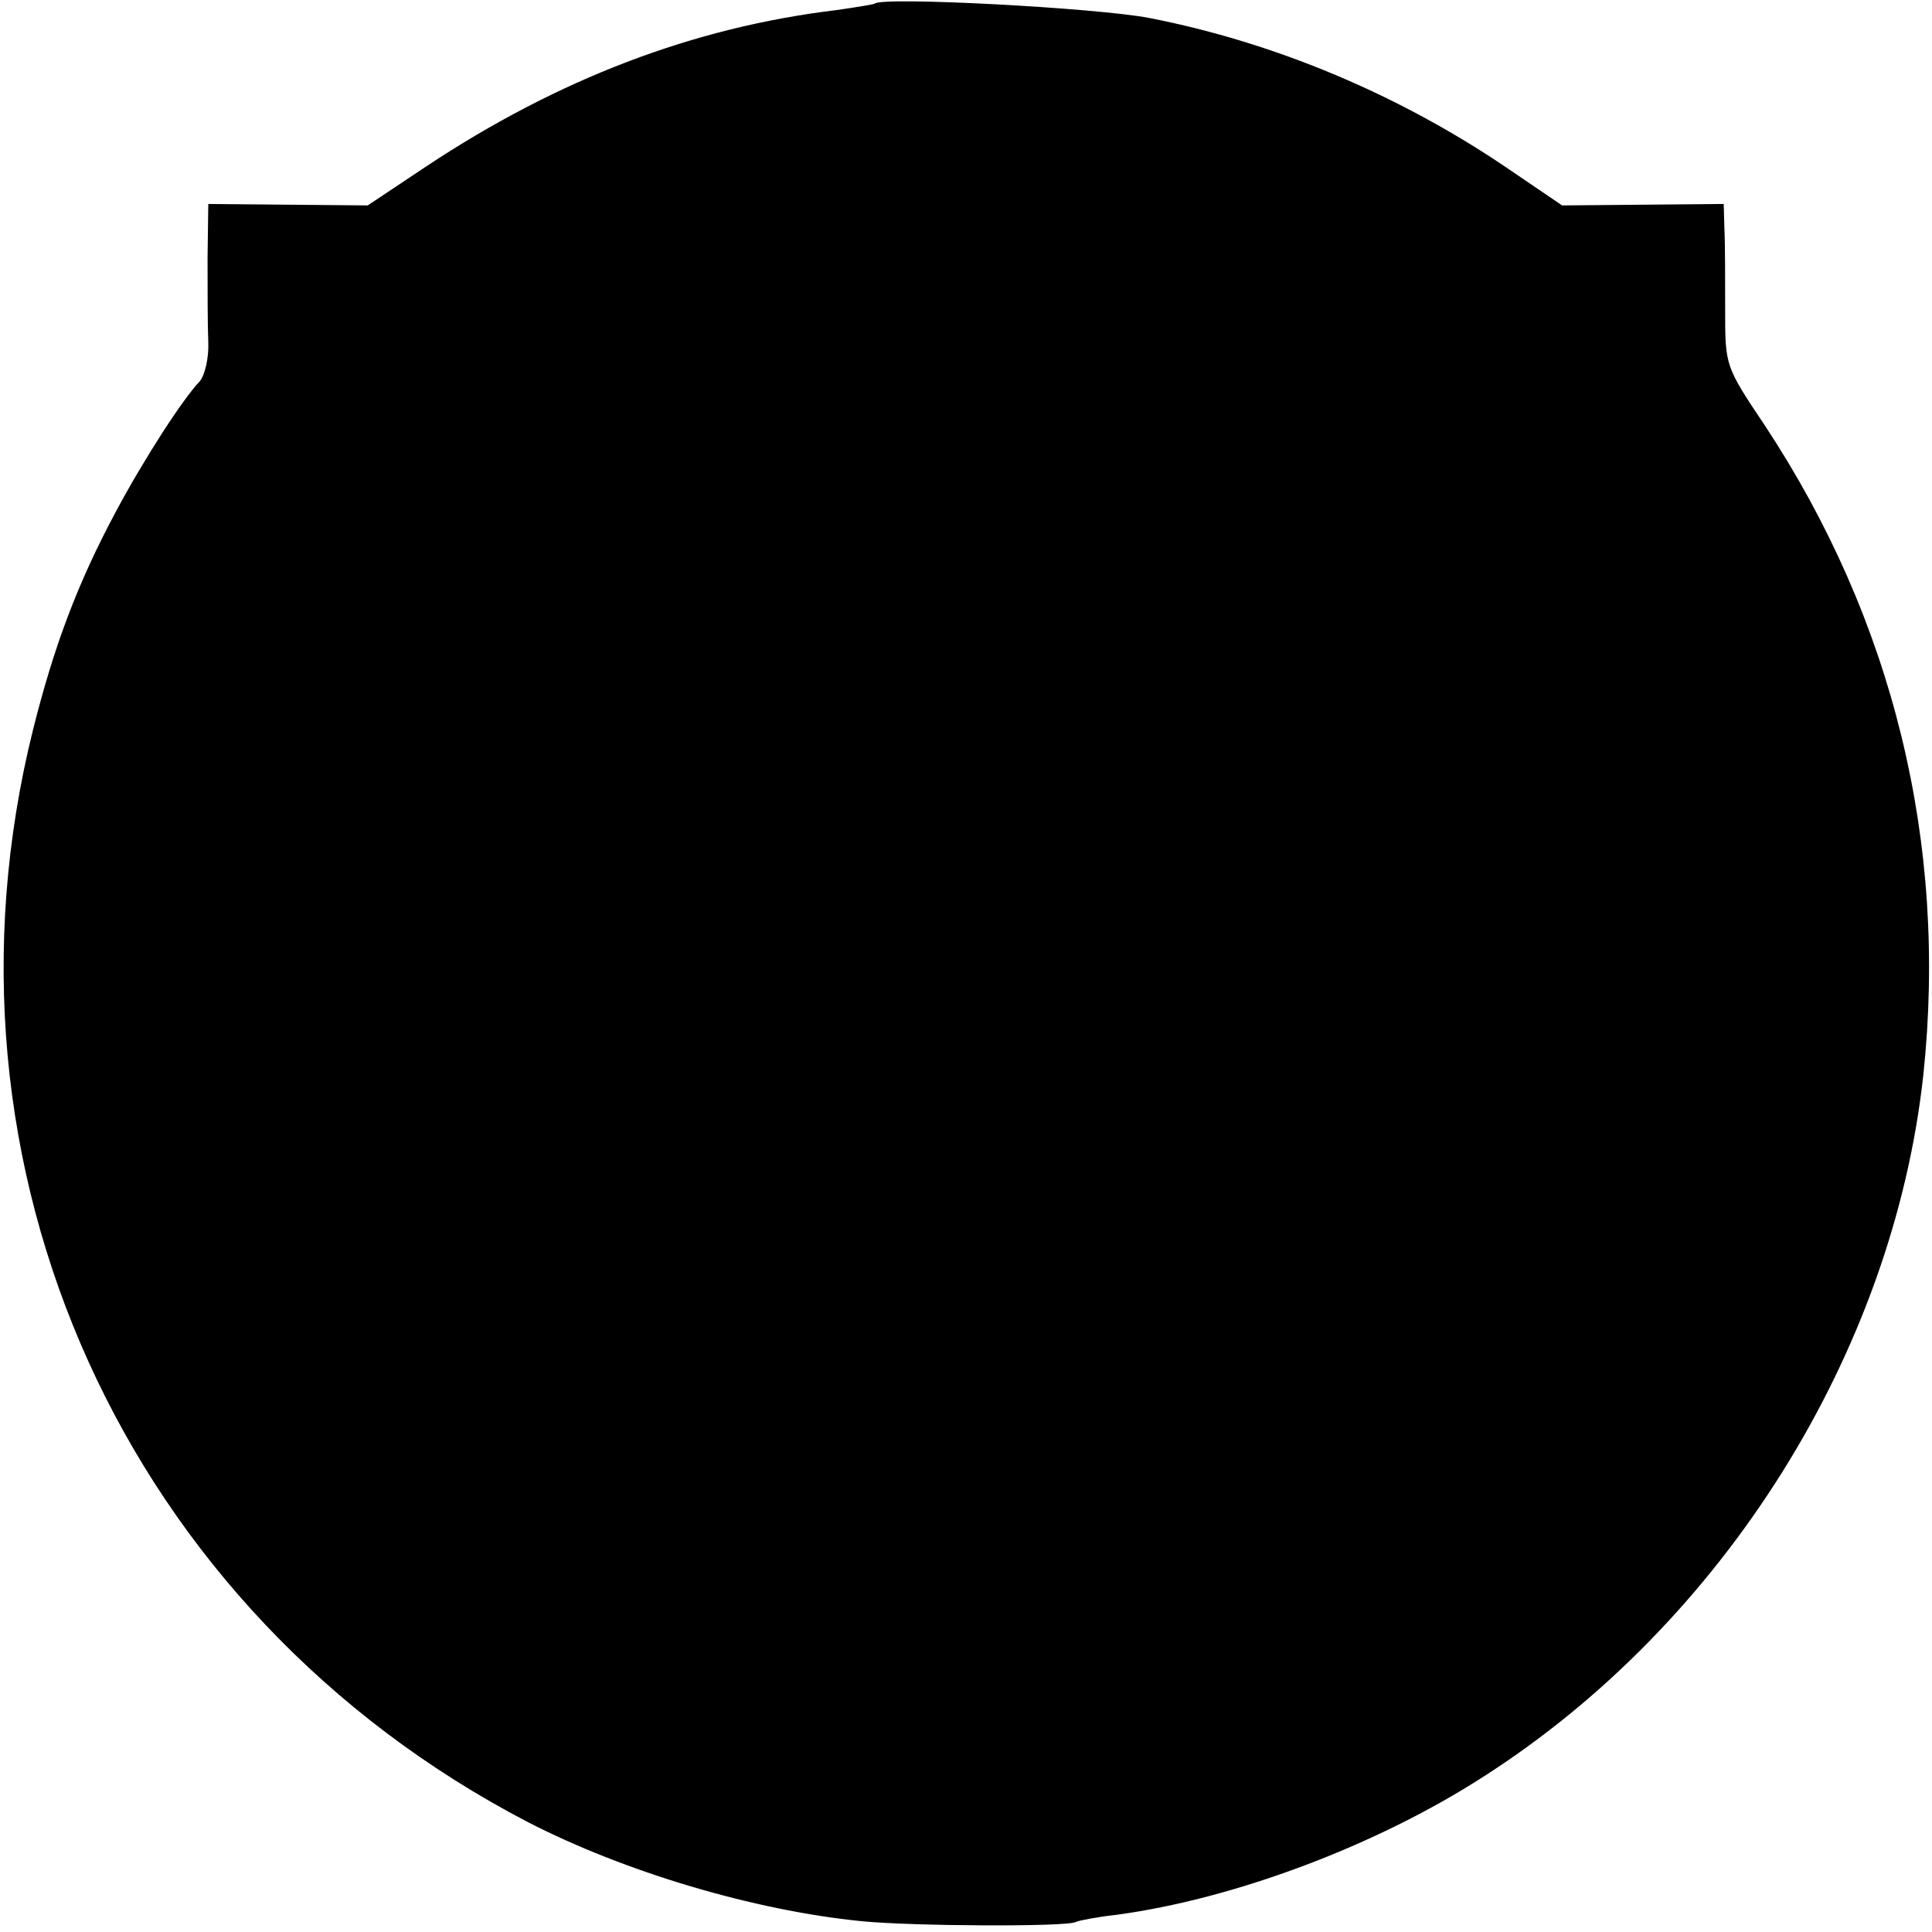
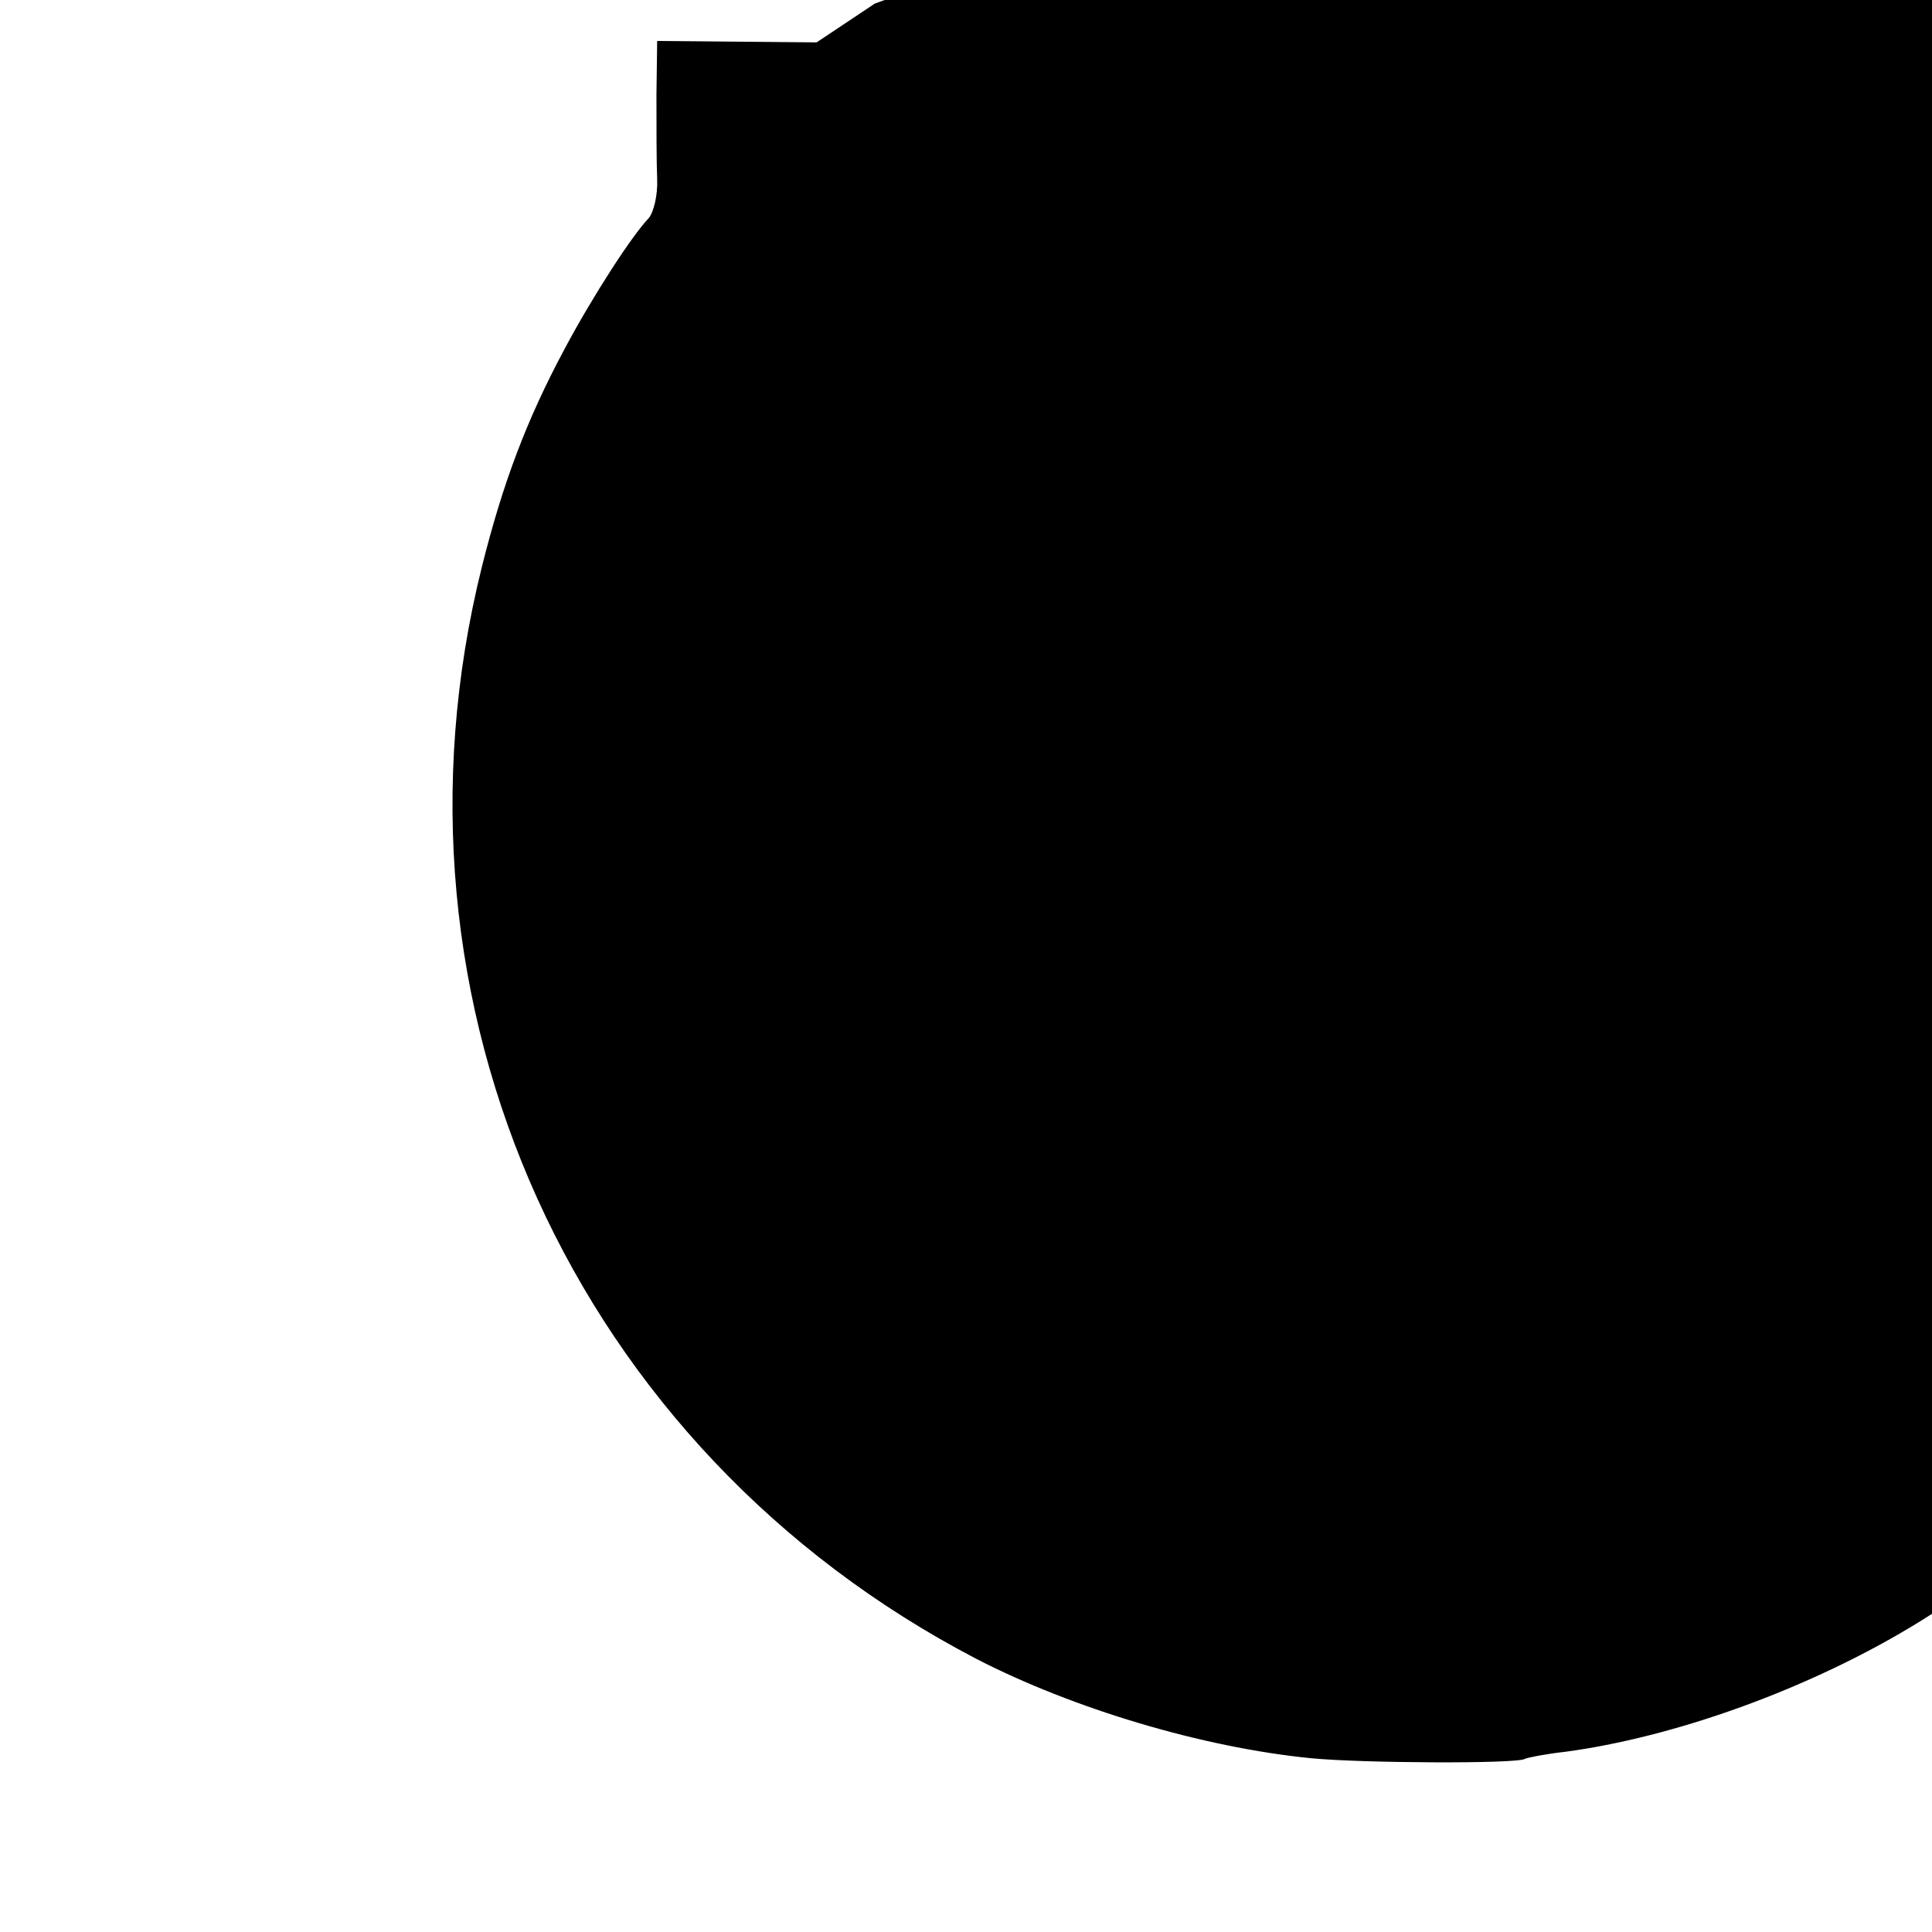
<svg xmlns="http://www.w3.org/2000/svg" version="1.0" width="269pt" height="269pt" viewBox="0 0 269 269" preserveAspectRatio="xMidYMid meet">
  <g transform="translate(0,269) scale(0.1,-0.1)" fill="#000000" stroke="none">
-     <path d="M1218 2685 c-1 -1 -25 -5 -53 -9 -200 -24 -388 -96 -572 -218 l-81 -54 -111 1 -111 1 -1 -75 c0 -42 0 -95 1 -117 1 -23 -5 -47 -12 -55 -23 -24 -77 -107 -117 -182 -53 -99 -86 -187 -115 -303 -152 -610 128 -1229 689 -1521 134 -69 314 -123 465 -138 71 -7 287 -8 298 -1 4 2 30 7 57 10 163 22 361 96 510 192 335 214 571 591 613 978 34 322 -42 633 -221 904 -55 82 -55 83 -55 160 0 42 0 93 -1 112 l-1 36 -112 -1 -113 -1 -78 53 c-149 101 -322 174 -497 208 -72 14 -371 30 -382 20z" />
+     <path d="M1218 2685 l-81 -54 -111 1 -111 1 -1 -75 c0 -42 0 -95 1 -117 1 -23 -5 -47 -12 -55 -23 -24 -77 -107 -117 -182 -53 -99 -86 -187 -115 -303 -152 -610 128 -1229 689 -1521 134 -69 314 -123 465 -138 71 -7 287 -8 298 -1 4 2 30 7 57 10 163 22 361 96 510 192 335 214 571 591 613 978 34 322 -42 633 -221 904 -55 82 -55 83 -55 160 0 42 0 93 -1 112 l-1 36 -112 -1 -113 -1 -78 53 c-149 101 -322 174 -497 208 -72 14 -371 30 -382 20z" />
  </g>
</svg>